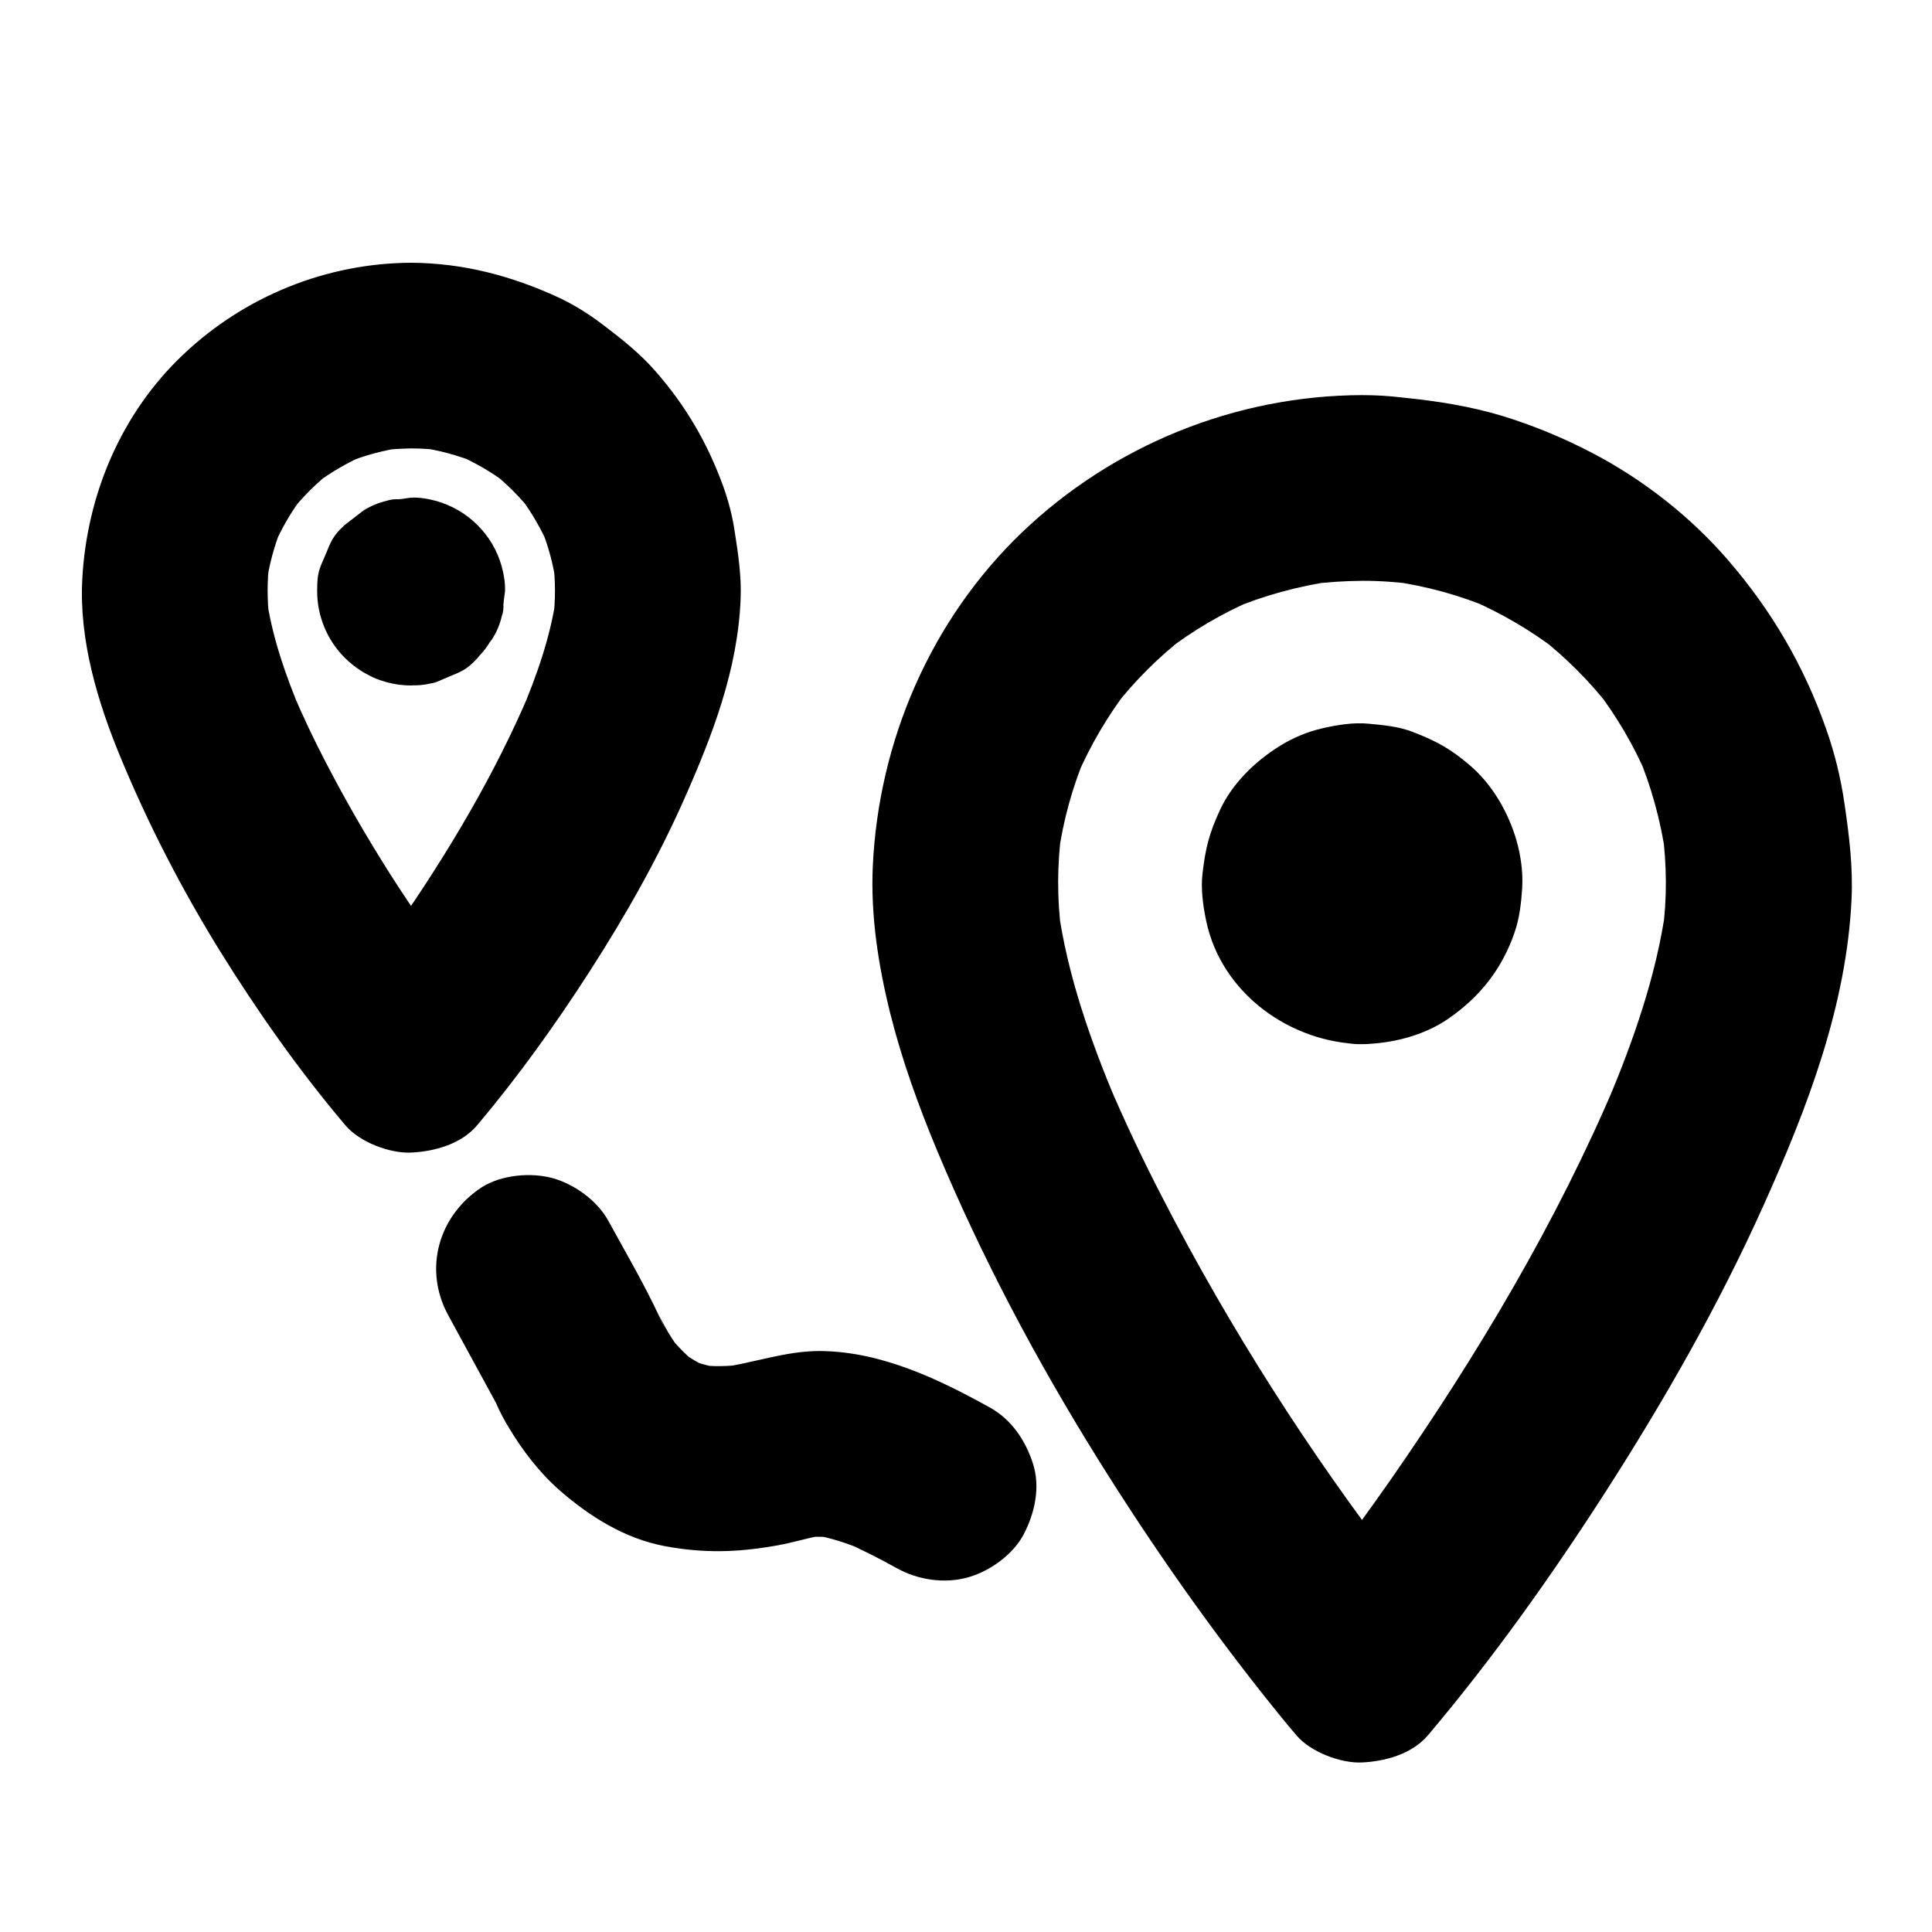
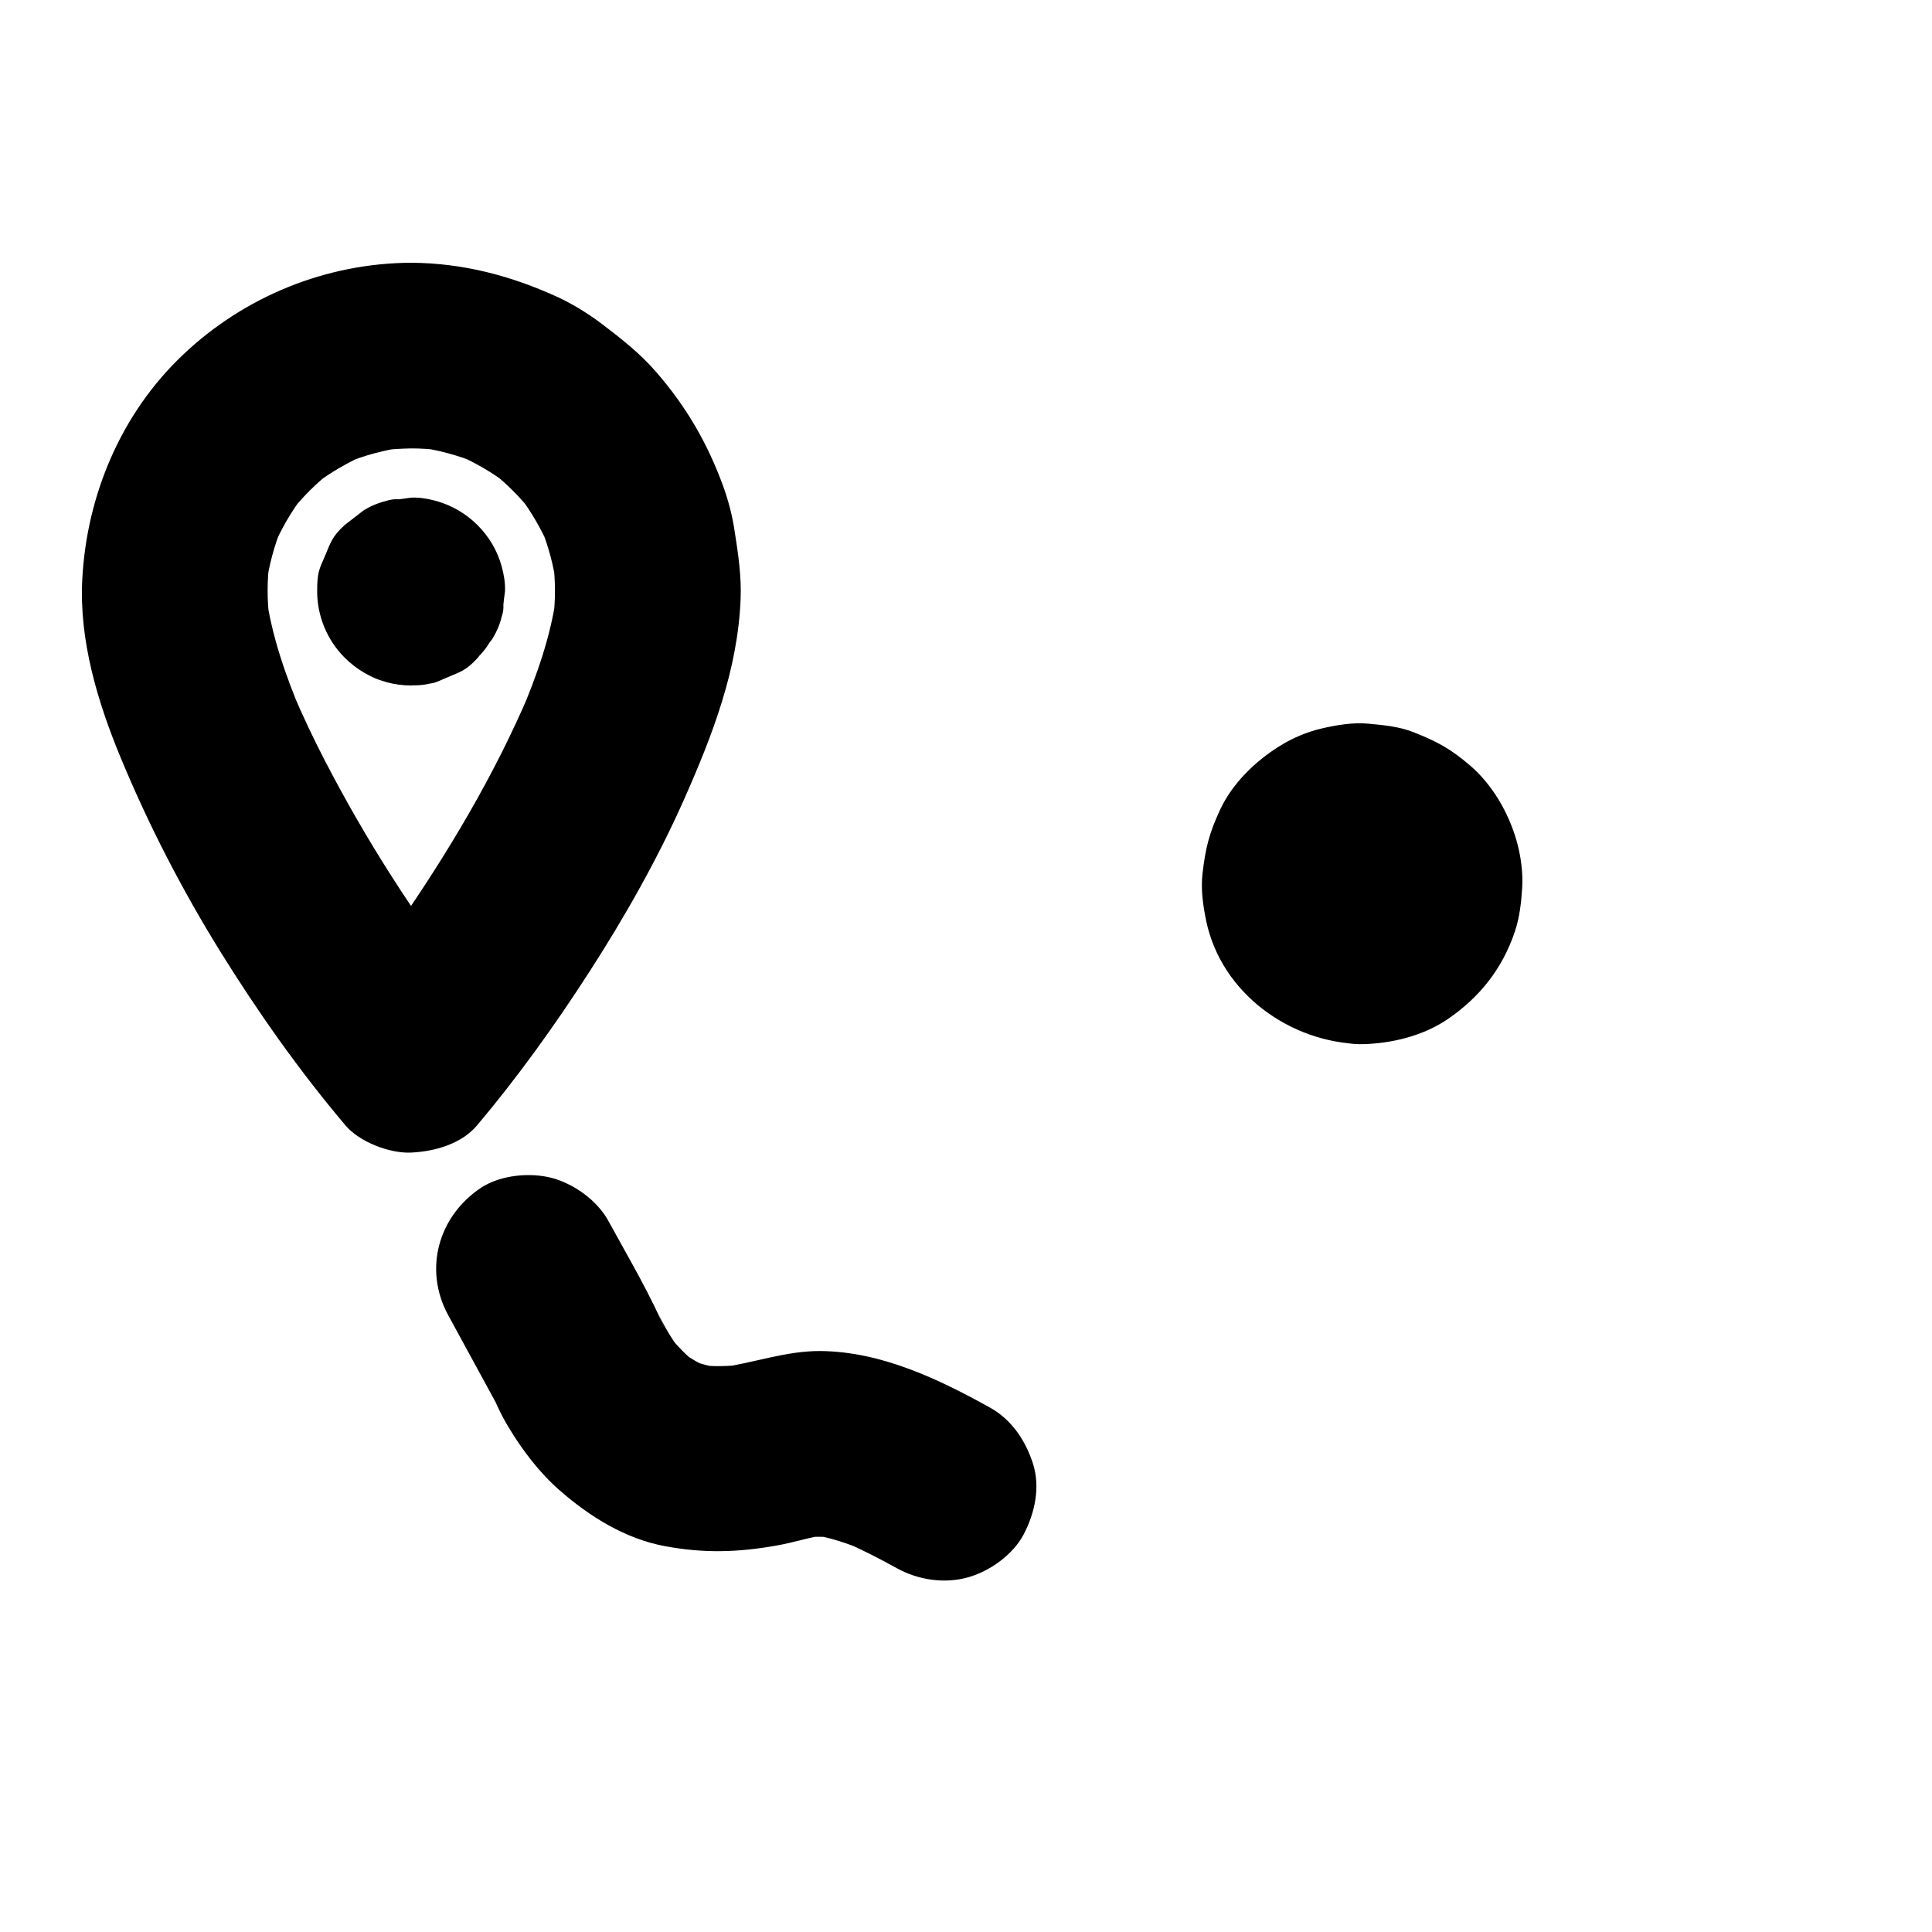
<svg xmlns="http://www.w3.org/2000/svg" fill="#000000" width="800px" height="800px" version="1.1" viewBox="144 144 512 512">
  <g>
    <path d="m262.78 492.54c4.281 7.871 8.562 15.742 12.84 23.566-0.836-1.969-1.672-3.938-2.461-5.856 1.574 4.082 3.297 8.215 5.609 11.957 3.641 6.102 8.215 12.102 13.578 16.777 7.922 6.938 17.32 12.793 27.848 14.762 10.281 1.918 19.285 1.672 29.52-0.148 4.625-0.789 9.102-2.312 13.727-2.953-2.164 0.297-4.379 0.59-6.543 0.887 2.902-0.395 5.805-0.344 8.758 0.051-2.164-0.297-4.379-0.59-6.543-0.887 4.922 0.738 9.645 2.363 14.219 4.281-1.969-0.836-3.938-1.672-5.856-2.461 4.82 2.066 9.496 4.477 14.121 7.035 5.656 3.148 12.645 4.231 18.941 2.461 5.707-1.574 11.906-6.004 14.711-11.316 3-5.707 4.527-12.645 2.461-18.941-1.969-6.051-5.656-11.562-11.316-14.711-13.727-7.625-28.879-14.859-44.969-15.008-9.25-0.051-17.762 3.199-26.766 4.43 2.164-0.297 4.379-0.59 6.543-0.887-4.133 0.543-8.363 0.641-12.547 0.098 2.164 0.297 4.379 0.59 6.543 0.887-3.051-0.441-6.004-1.23-8.906-2.41 1.969 0.836 3.938 1.672 5.856 2.461-2.902-1.277-5.656-2.902-8.168-4.82 1.672 1.277 3.297 2.559 4.969 3.836-3-2.363-5.656-5.066-8.02-8.117 1.277 1.672 2.559 3.297 3.836 4.969-2.559-3.344-4.871-7.035-6.496-10.922 0.836 1.969 1.672 3.938 2.461 5.856-4.328-10.332-10.137-20.023-15.5-29.863-2.902-5.312-8.906-9.691-14.711-11.316-5.902-1.625-13.727-0.887-18.941 2.461-11.457 7.57-15.391 21.742-8.797 33.844z" />
    <path d="m252.99 213.63c-22.535 0.098-44.23 8.906-60.566 24.453-16.332 15.496-25.434 37.098-26.617 59.383-0.887 16.188 4.082 32.668 10.234 47.477 7.379 17.762 16.137 34.734 26.273 51.117 9.988 16.09 21.008 31.734 33.258 46.199 3.691 4.379 11.758 7.477 17.418 7.184 6.199-0.297 13.234-2.262 17.418-7.184 10.824-12.84 20.664-26.566 29.766-40.688 9.445-14.66 18.105-29.914 25.191-45.902 7.477-16.875 14.168-34.242 14.906-52.938 0.246-6.004-0.641-12.004-1.574-17.91-0.59-4.035-1.625-8.02-3-11.855-4.184-11.512-9.84-21.254-17.91-30.504-4.231-4.871-9.199-8.758-14.316-12.645-3.59-2.707-7.477-5.117-11.562-7.035-12.449-5.707-25.141-9.055-38.918-9.152-6.297-0.051-12.941 2.754-17.418 7.184-4.281 4.281-7.477 11.266-7.184 17.418 0.59 13.383 10.824 24.5 24.602 24.602 2.754 0 5.461 0.195 8.168 0.543-2.164-0.297-4.379-0.59-6.543-0.887 5.461 0.738 10.824 2.164 15.941 4.281-1.969-0.836-3.938-1.672-5.856-2.461 4.969 2.117 9.645 4.82 13.922 8.07-1.672-1.277-3.297-2.559-4.969-3.836 4.43 3.394 8.363 7.332 11.758 11.758-1.277-1.672-2.559-3.297-3.836-4.969 3.246 4.328 5.953 8.953 8.07 13.922-0.836-1.969-1.672-3.938-2.461-5.856 2.117 5.117 3.543 10.43 4.281 15.941-0.297-2.164-0.59-4.379-0.887-6.543 0.641 5.117 0.688 10.234 0 15.398 0.297-2.164 0.59-4.379 0.887-6.543-1.477 10.922-5.215 21.402-9.496 31.539 0.836-1.969 1.672-3.938 2.461-5.856-9.348 22.043-21.797 42.852-35.426 62.484-3.394 4.922-6.938 9.742-10.578 14.465 1.277-1.672 2.559-3.297 3.836-4.969-2.164 2.805-4.379 5.609-6.691 8.316h34.785c-2.312-2.707-4.527-5.512-6.691-8.316 1.277 1.672 2.559 3.297 3.836 4.969-14.121-18.301-26.668-37.984-37.293-58.5-3.148-6.051-6.051-12.203-8.707-18.449 0.836 1.969 1.672 3.938 2.461 5.856-4.231-10.086-7.969-20.613-9.445-31.539 0.297 2.164 0.59 4.379 0.887 6.543-0.641-5.117-0.641-10.234 0-15.398-0.297 2.164-0.59 4.379-0.887 6.543 0.738-5.461 2.164-10.824 4.281-15.941-0.836 1.969-1.672 3.938-2.461 5.856 2.117-4.969 4.82-9.645 8.07-13.922-1.277 1.672-2.559 3.297-3.836 4.969 3.394-4.43 7.332-8.363 11.758-11.758-1.672 1.277-3.297 2.559-4.969 3.836 4.328-3.246 8.953-5.953 13.973-8.07-1.969 0.836-3.938 1.672-5.856 2.461 5.117-2.117 10.43-3.543 15.941-4.281-2.164 0.297-4.379 0.59-6.543 0.887 2.707-0.344 5.41-0.492 8.168-0.543 6.348-0.051 12.891-2.707 17.418-7.184 4.281-4.281 7.477-11.266 7.184-17.418-0.297-6.348-2.363-12.941-7.184-17.418-4.879-4.379-10.832-7.184-17.473-7.184z" />
    <path d="m252.99 276.46h-0.051c2.164 0.297 4.379 0.59 6.543 0.887h-0.051c1.969 0.836 3.938 1.672 5.856 2.461 0 0-0.051 0-0.051-0.051 1.672 1.277 3.297 2.559 4.969 3.836 0 0-0.051-0.051-0.051-0.051 1.277 1.672 2.559 3.297 3.836 4.969 0 0 0-0.051-0.051-0.051 0.836 1.969 1.672 3.938 2.461 5.856v-0.051c0.297 2.164 0.59 4.379 0.887 6.543v-0.148c-0.297 2.164-0.59 4.379-0.887 6.543v-0.051c-0.836 1.969-1.672 3.938-2.461 5.856 0 0 0-0.051 0.051-0.051-1.277 1.672-2.559 3.297-3.836 4.969l0.051-0.051c-1.672 1.277-3.297 2.559-4.969 3.836 0 0 0.051 0 0.051-0.051-1.969 0.836-3.938 1.672-5.856 2.461h0.051c-2.164 0.297-4.379 0.59-6.543 0.887h0.148c-2.164-0.297-4.379-0.59-6.543-0.887h0.051c-1.969-0.836-3.938-1.672-5.856-2.461 0 0 0.051 0 0.051 0.051-1.672-1.277-3.297-2.559-4.969-3.836l0.051 0.051c-1.277-1.672-2.559-3.297-3.836-4.969 0 0 0 0.051 0.051 0.051-0.836-1.969-1.672-3.938-2.461-5.856v0.051c-0.297-2.164-0.59-4.379-0.887-6.543v0.148c0.297-2.164 0.59-4.379 0.887-6.543v0.051c0.836-1.969 1.672-3.938 2.461-5.856 0 0 0 0.051-0.051 0.051 1.277-1.672 2.559-3.297 3.836-4.969l-0.051 0.051c1.672-1.277 3.297-2.559 4.969-3.836 0 0-0.051 0-0.051 0.051 1.969-0.836 3.938-1.672 5.856-2.461h-0.051c2.164-0.297 4.379-0.59 6.543-0.887h-0.098c-3.394-0.148-6.543 0.59-9.496 2.117-3.051 0.984-5.707 2.707-7.922 5.066-2.41 2.215-4.082 4.871-5.066 7.922-1.523 2.953-2.262 6.102-2.117 9.496 0.297 2.164 0.59 4.379 0.887 6.543 1.18 4.184 3.297 7.773 6.348 10.875 1.672 1.277 3.297 2.559 4.969 3.836 3.836 2.215 7.969 3.344 12.398 3.344 6.988-0.789 4.922-0.148 9.594-2.164 3.492-1.477 4.969-1.82 8.02-5.164 1.277-1.672 2.559-3.297 3.836-4.969 1.133-1.82 2.016-3.789 2.508-5.953 0.395-1.031 0.543-2.164 0.441-3.344 0.148-1.133 0.297-2.215 0.441-3.344 0.098-2.215-0.297-4.527-0.887-6.641-1.133-4.133-3.344-7.871-6.394-10.922s-6.789-5.215-10.922-6.394c-2.164-0.59-4.43-0.984-6.641-0.887-1.133 0.148-2.215 0.297-3.344 0.441-1.18-0.098-2.262 0.098-3.344 0.441-2.164 0.543-4.133 1.379-5.953 2.508-1.672 1.277-3.297 2.559-4.969 3.836-3.344 3.051-3.691 4.527-5.164 8.02-1.625 3.789-2.164 4.43-2.164 9.594 0 6.543 2.656 12.941 7.281 17.562 1.523 1.523 3.246 2.856 5.066 3.938 4.871 2.805 7.035 2.754 12.547 3.394 3.394 0.148 6.543-0.59 9.496-2.117 3.051-0.984 5.707-2.707 7.922-5.066 2.41-2.215 4.082-4.871 5.066-7.922 1.523-2.953 2.262-6.102 2.117-9.496-0.297-2.164-0.59-4.379-0.887-6.543-1.18-4.184-3.297-7.773-6.348-10.875-1.672-1.277-3.297-2.559-4.969-3.836-3.789-2.164-7.922-3.297-12.352-3.297z" />
-     <path d="m504.94 248.71c-33.504 0.098-65.977 13.285-90.133 36.406-24.109 23.125-37.984 55.25-39.508 88.512-0.59 13.039 1.477 26.32 4.625 38.918 3.102 12.398 7.477 24.5 12.398 36.309 11.855 28.34 26.223 55.449 42.461 81.523 14.613 23.469 30.555 46.199 47.969 67.699 1.574 1.969 3.199 3.887 4.82 5.805 3.691 4.379 11.758 7.477 17.418 7.184 6.199-0.297 13.234-2.262 17.418-7.184 17.172-20.32 32.668-42.117 47.035-64.453 15.645-24.355 30.109-49.691 41.969-76.113 11.512-25.633 21.941-52.645 23.273-81.082 0.395-8.461-0.641-16.875-1.871-25.238-0.984-6.789-2.609-13.48-4.922-19.977-5.856-16.629-14.414-31.242-25.93-44.574-9.891-11.465-22.434-21.305-35.867-28.34-7.625-3.984-15.742-7.379-24.008-9.891-8.609-2.609-17.562-3.984-26.52-4.871-3.492-0.434-7.035-0.633-10.629-0.633-6.297 0-12.941 2.754-17.418 7.184-4.281 4.281-7.477 11.266-7.184 17.418 0.59 13.383 10.824 24.551 24.602 24.602 4.773 0 9.594 0.344 14.316 0.984-2.164-0.297-4.379-0.59-6.543-0.887 9.199 1.277 18.203 3.738 26.766 7.379-1.969-0.836-3.938-1.672-5.856-2.461 8.363 3.59 16.188 8.215 23.371 13.727-1.672-1.277-3.297-2.559-4.969-3.836 6.938 5.41 13.188 11.66 18.598 18.598-1.277-1.672-2.559-3.297-3.836-4.969 5.559 7.184 10.184 15.055 13.727 23.371-0.836-1.969-1.672-3.938-2.461-5.856 3.59 8.562 6.051 17.562 7.379 26.766-0.297-2.164-0.59-4.379-0.887-6.543 1.18 8.953 1.277 17.91 0.051 26.863 0.297-2.164 0.59-4.379 0.887-6.543-2.508 17.957-8.609 35.277-15.598 51.906 0.836-1.969 1.672-3.938 2.461-5.856-15.742 37.246-36.754 72.422-59.777 105.54-5.707 8.168-11.562 16.234-17.664 24.109 1.277-1.672 2.559-3.297 3.836-4.969-3.641 4.676-7.332 9.348-11.168 13.875h34.785c-3.938-4.676-7.773-9.445-11.512-14.316 1.277 1.672 2.559 3.297 3.836 4.969-23.715-30.75-44.82-63.863-62.633-98.398-5.215-10.086-10.086-20.367-14.516-30.801 0.836 1.969 1.672 3.938 2.461 5.856-6.988-16.629-13.137-33.996-15.598-51.906 0.297 2.164 0.59 4.379 0.887 6.543-1.18-8.953-1.133-17.91 0.051-26.863-0.297 2.164-0.59 4.379-0.887 6.543 1.277-9.199 3.738-18.203 7.379-26.766-0.836 1.969-1.672 3.938-2.461 5.856 3.59-8.363 8.215-16.188 13.727-23.371-1.277 1.672-2.559 3.297-3.836 4.969 5.41-6.938 11.66-13.188 18.598-18.598-1.672 1.277-3.297 2.559-4.969 3.836 7.184-5.559 15.055-10.184 23.371-13.727-1.969 0.836-3.938 1.672-5.856 2.461 8.562-3.59 17.562-6.051 26.766-7.379-2.164 0.297-4.379 0.59-6.543 0.887 4.773-0.641 9.543-0.934 14.316-0.984 6.297 0 12.941-2.707 17.418-7.184 4.281-4.281 7.477-11.266 7.184-17.418-0.297-6.348-2.363-12.941-7.184-17.418-4.82-4.383-10.727-7.188-17.418-7.188z" />
    <path d="m504.94 371.51c-0.934 0-1.82-0.098-2.707-0.195 2.164 0.297 4.379 0.59 6.543 0.887-1.523-0.246-2.953-0.688-4.43-1.277 1.969 0.836 3.938 1.672 5.856 2.461-1.379-0.641-2.656-1.379-3.887-2.312 1.672 1.277 3.297 2.559 4.969 3.836-1.18-0.934-2.215-1.969-3.148-3.148 1.277 1.672 2.559 3.297 3.836 4.969-0.934-1.23-1.672-2.461-2.312-3.887 0.836 1.969 1.672 3.938 2.461 5.856-0.59-1.426-0.984-2.902-1.277-4.43 0.297 2.164 0.59 4.379 0.887 6.543-0.246-1.82-0.246-3.59 0-5.41-0.297 2.164-0.59 4.379-0.887 6.543 0.246-1.523 0.688-2.953 1.277-4.43-0.836 1.969-1.672 3.938-2.461 5.856 0.641-1.379 1.379-2.656 2.312-3.887-1.277 1.672-2.559 3.297-3.836 4.969 0.934-1.18 1.969-2.215 3.148-3.148-1.672 1.277-3.297 2.559-4.969 3.836 1.23-0.934 2.461-1.672 3.887-2.312-1.969 0.836-3.938 1.672-5.856 2.461 1.426-0.59 2.902-0.984 4.43-1.277-2.164 0.297-4.379 0.59-6.543 0.887 1.82-0.246 3.59-0.246 5.41 0-2.164-0.297-4.379-0.59-6.543-0.887 1.523 0.246 2.953 0.688 4.43 1.277-1.969-0.836-3.938-1.672-5.856-2.461 1.379 0.641 2.656 1.379 3.887 2.312-1.672-1.277-3.297-2.559-4.969-3.836 1.18 0.934 2.215 1.969 3.148 3.148-1.277-1.672-2.559-3.297-3.836-4.969 0.934 1.23 1.672 2.461 2.312 3.887-0.836-1.969-1.672-3.938-2.461-5.856 0.59 1.426 0.984 2.902 1.277 4.43-0.297-2.164-0.59-4.379-0.887-6.543 0.246 1.82 0.246 3.59 0 5.41 0.297-2.164 0.59-4.379 0.887-6.543-0.246 1.523-0.688 2.953-1.277 4.43 0.836-1.969 1.672-3.938 2.461-5.856-0.641 1.379-1.379 2.656-2.312 3.887 1.277-1.672 2.559-3.297 3.836-4.969-0.934 1.18-1.969 2.215-3.148 3.148 1.672-1.277 3.297-2.559 4.969-3.836-1.23 0.934-2.461 1.672-3.887 2.312 1.969-0.836 3.938-1.672 5.856-2.461-1.426 0.59-2.902 0.984-4.43 1.277 2.164-0.297 4.379-0.59 6.543-0.887-0.883 0.098-1.766 0.195-2.703 0.195-6.394 0.098-12.84 2.656-17.418 7.184-4.281 4.281-7.477 11.266-7.184 17.418 0.297 6.348 2.363 12.941 7.184 17.418 4.773 4.379 10.773 7.332 17.418 7.184 7.871-0.148 16.336-2.215 22.879-6.742 8.414-5.805 14.316-13.285 17.613-23.027 1.277-3.738 1.723-7.824 1.969-11.711 0.246-4.184-0.395-8.562-1.523-12.547-2.164-7.43-6.394-14.762-12.301-19.828-5.117-4.379-8.707-6.348-14.957-8.809-3.836-1.523-7.871-1.871-11.957-2.262-3.984-0.395-8.414 0.344-12.25 1.23-3.938 0.887-7.871 2.559-11.266 4.676-6.496 4.035-12.594 9.938-15.844 16.973-2.856 6.148-3.836 10.086-4.625 16.828-0.492 4.133 0.148 8.609 0.984 12.594 4.035 19.188 22.289 32.273 41.328 32.621 6.25 0.098 13.039-2.805 17.418-7.184 4.281-4.281 7.477-11.266 7.184-17.418-0.641-13.527-10.824-24.352-24.652-24.598z" />
  </g>
</svg>